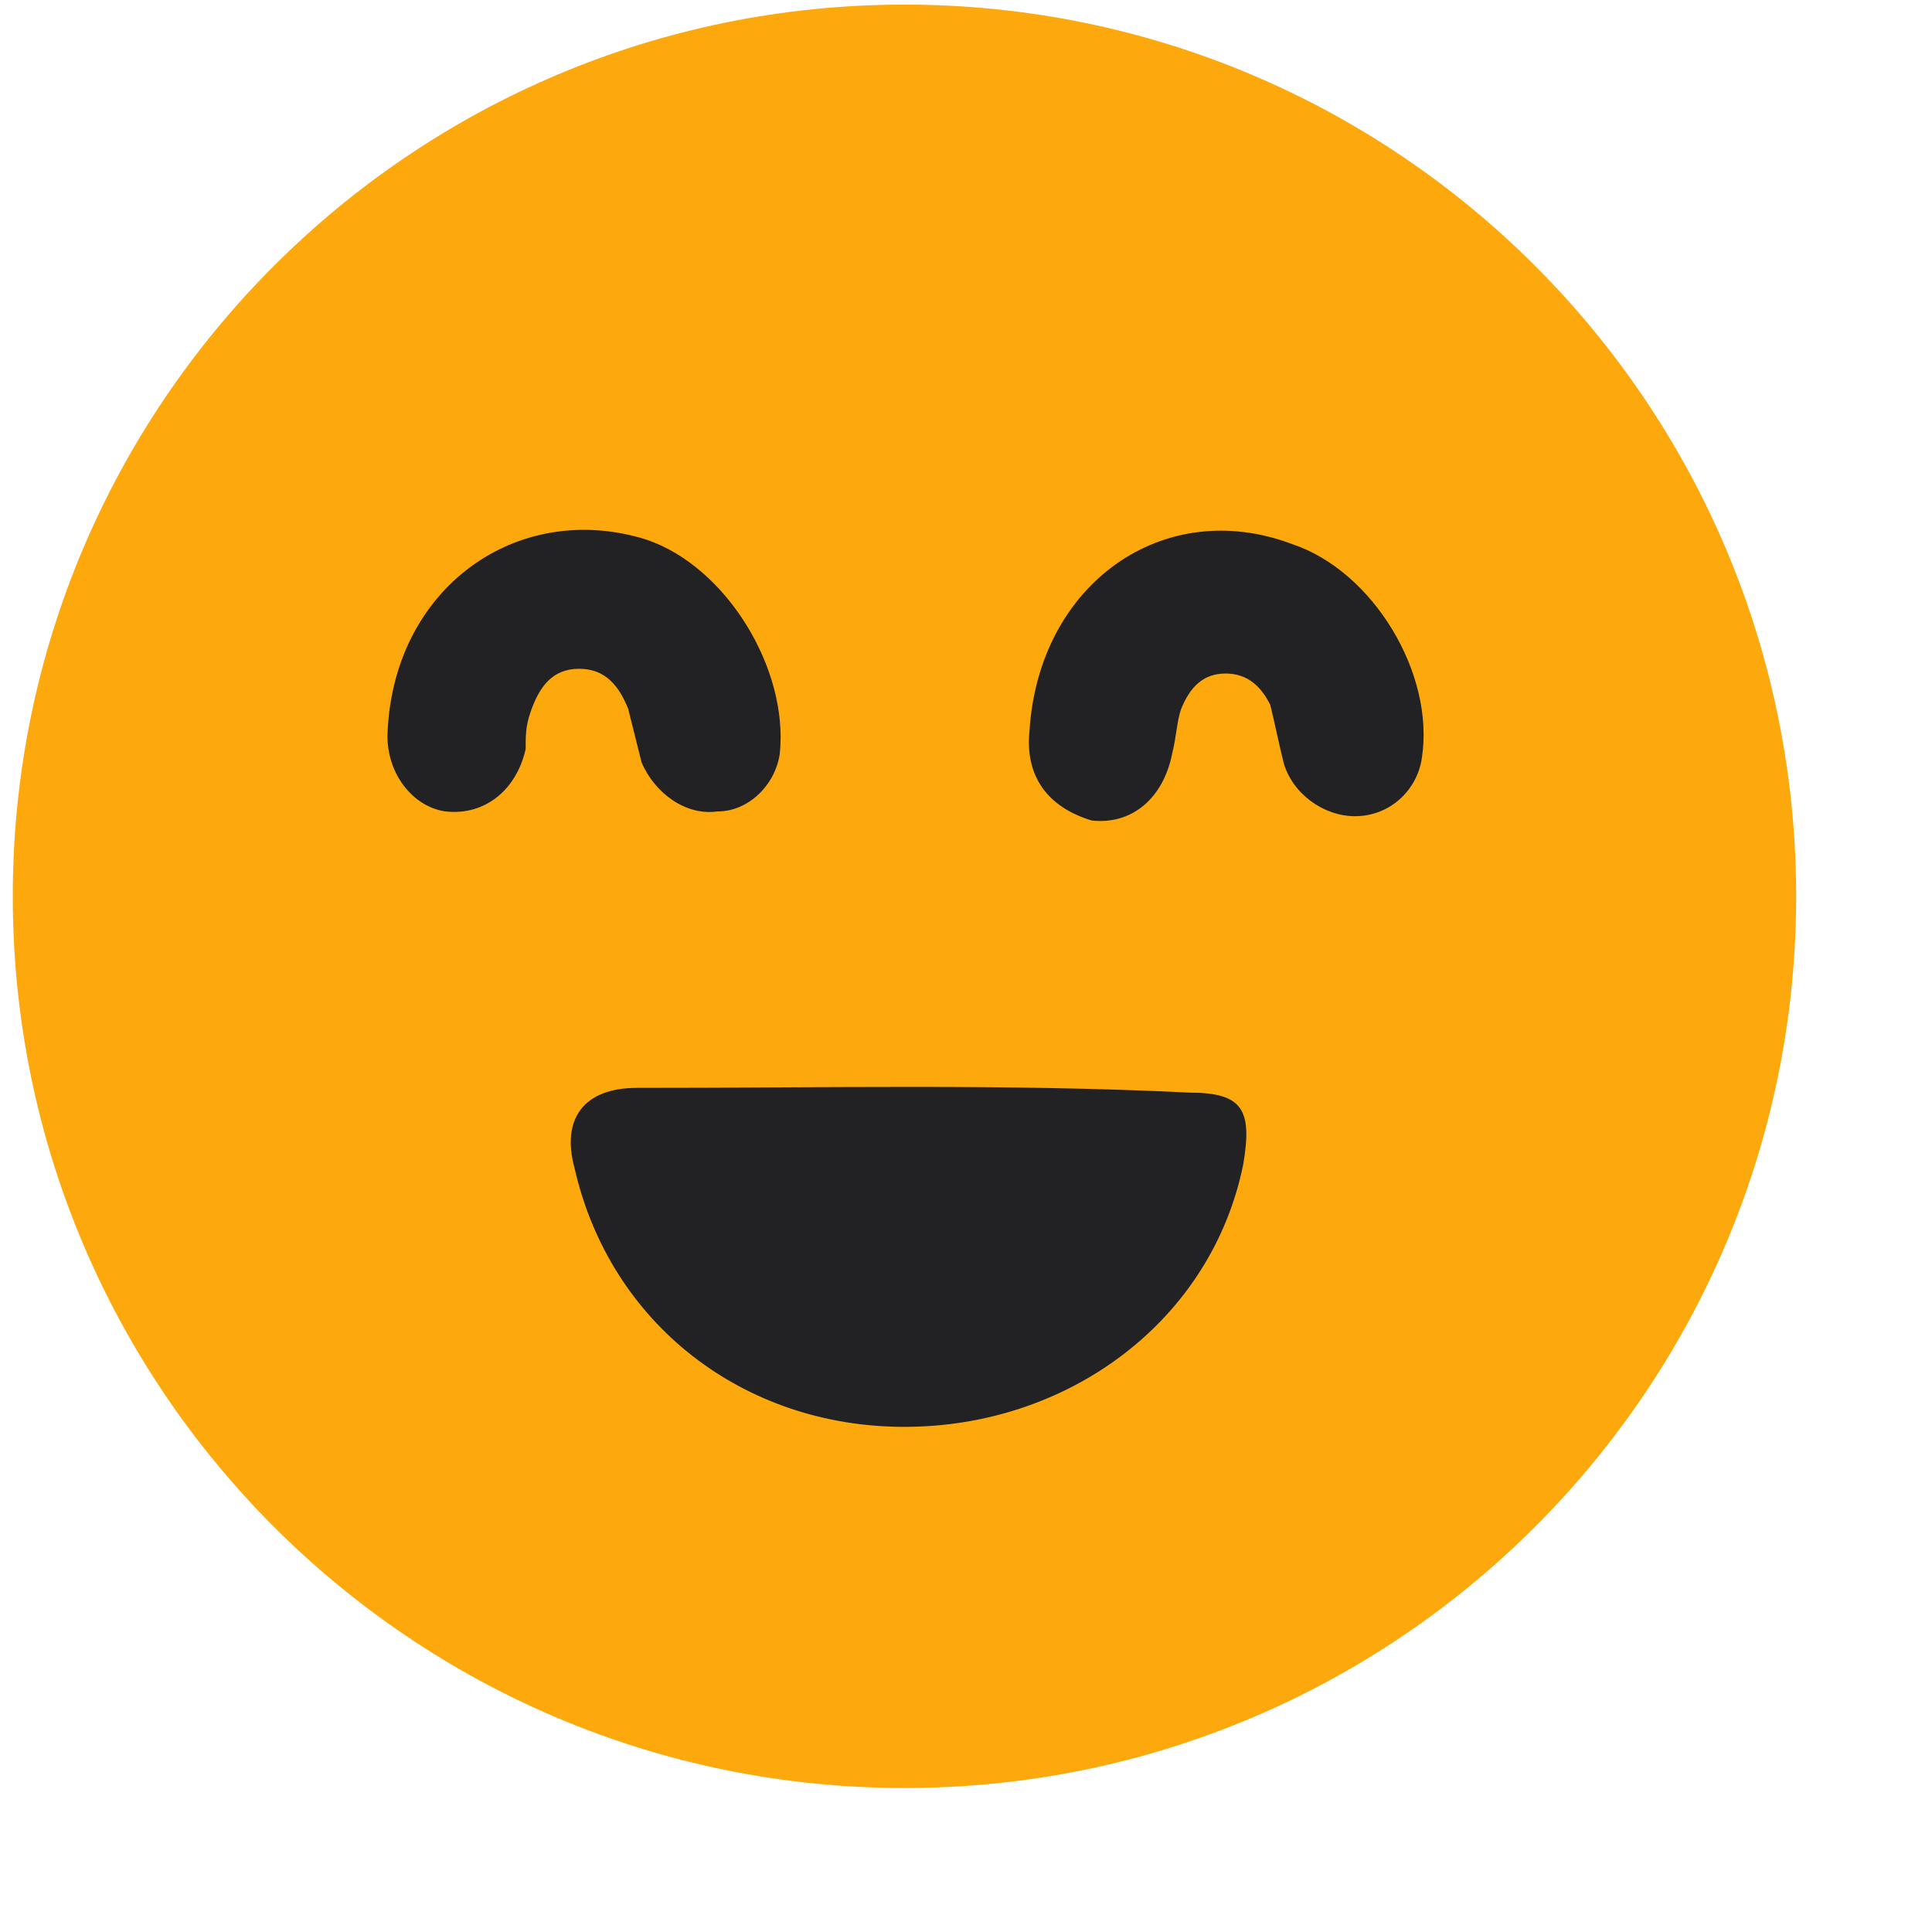
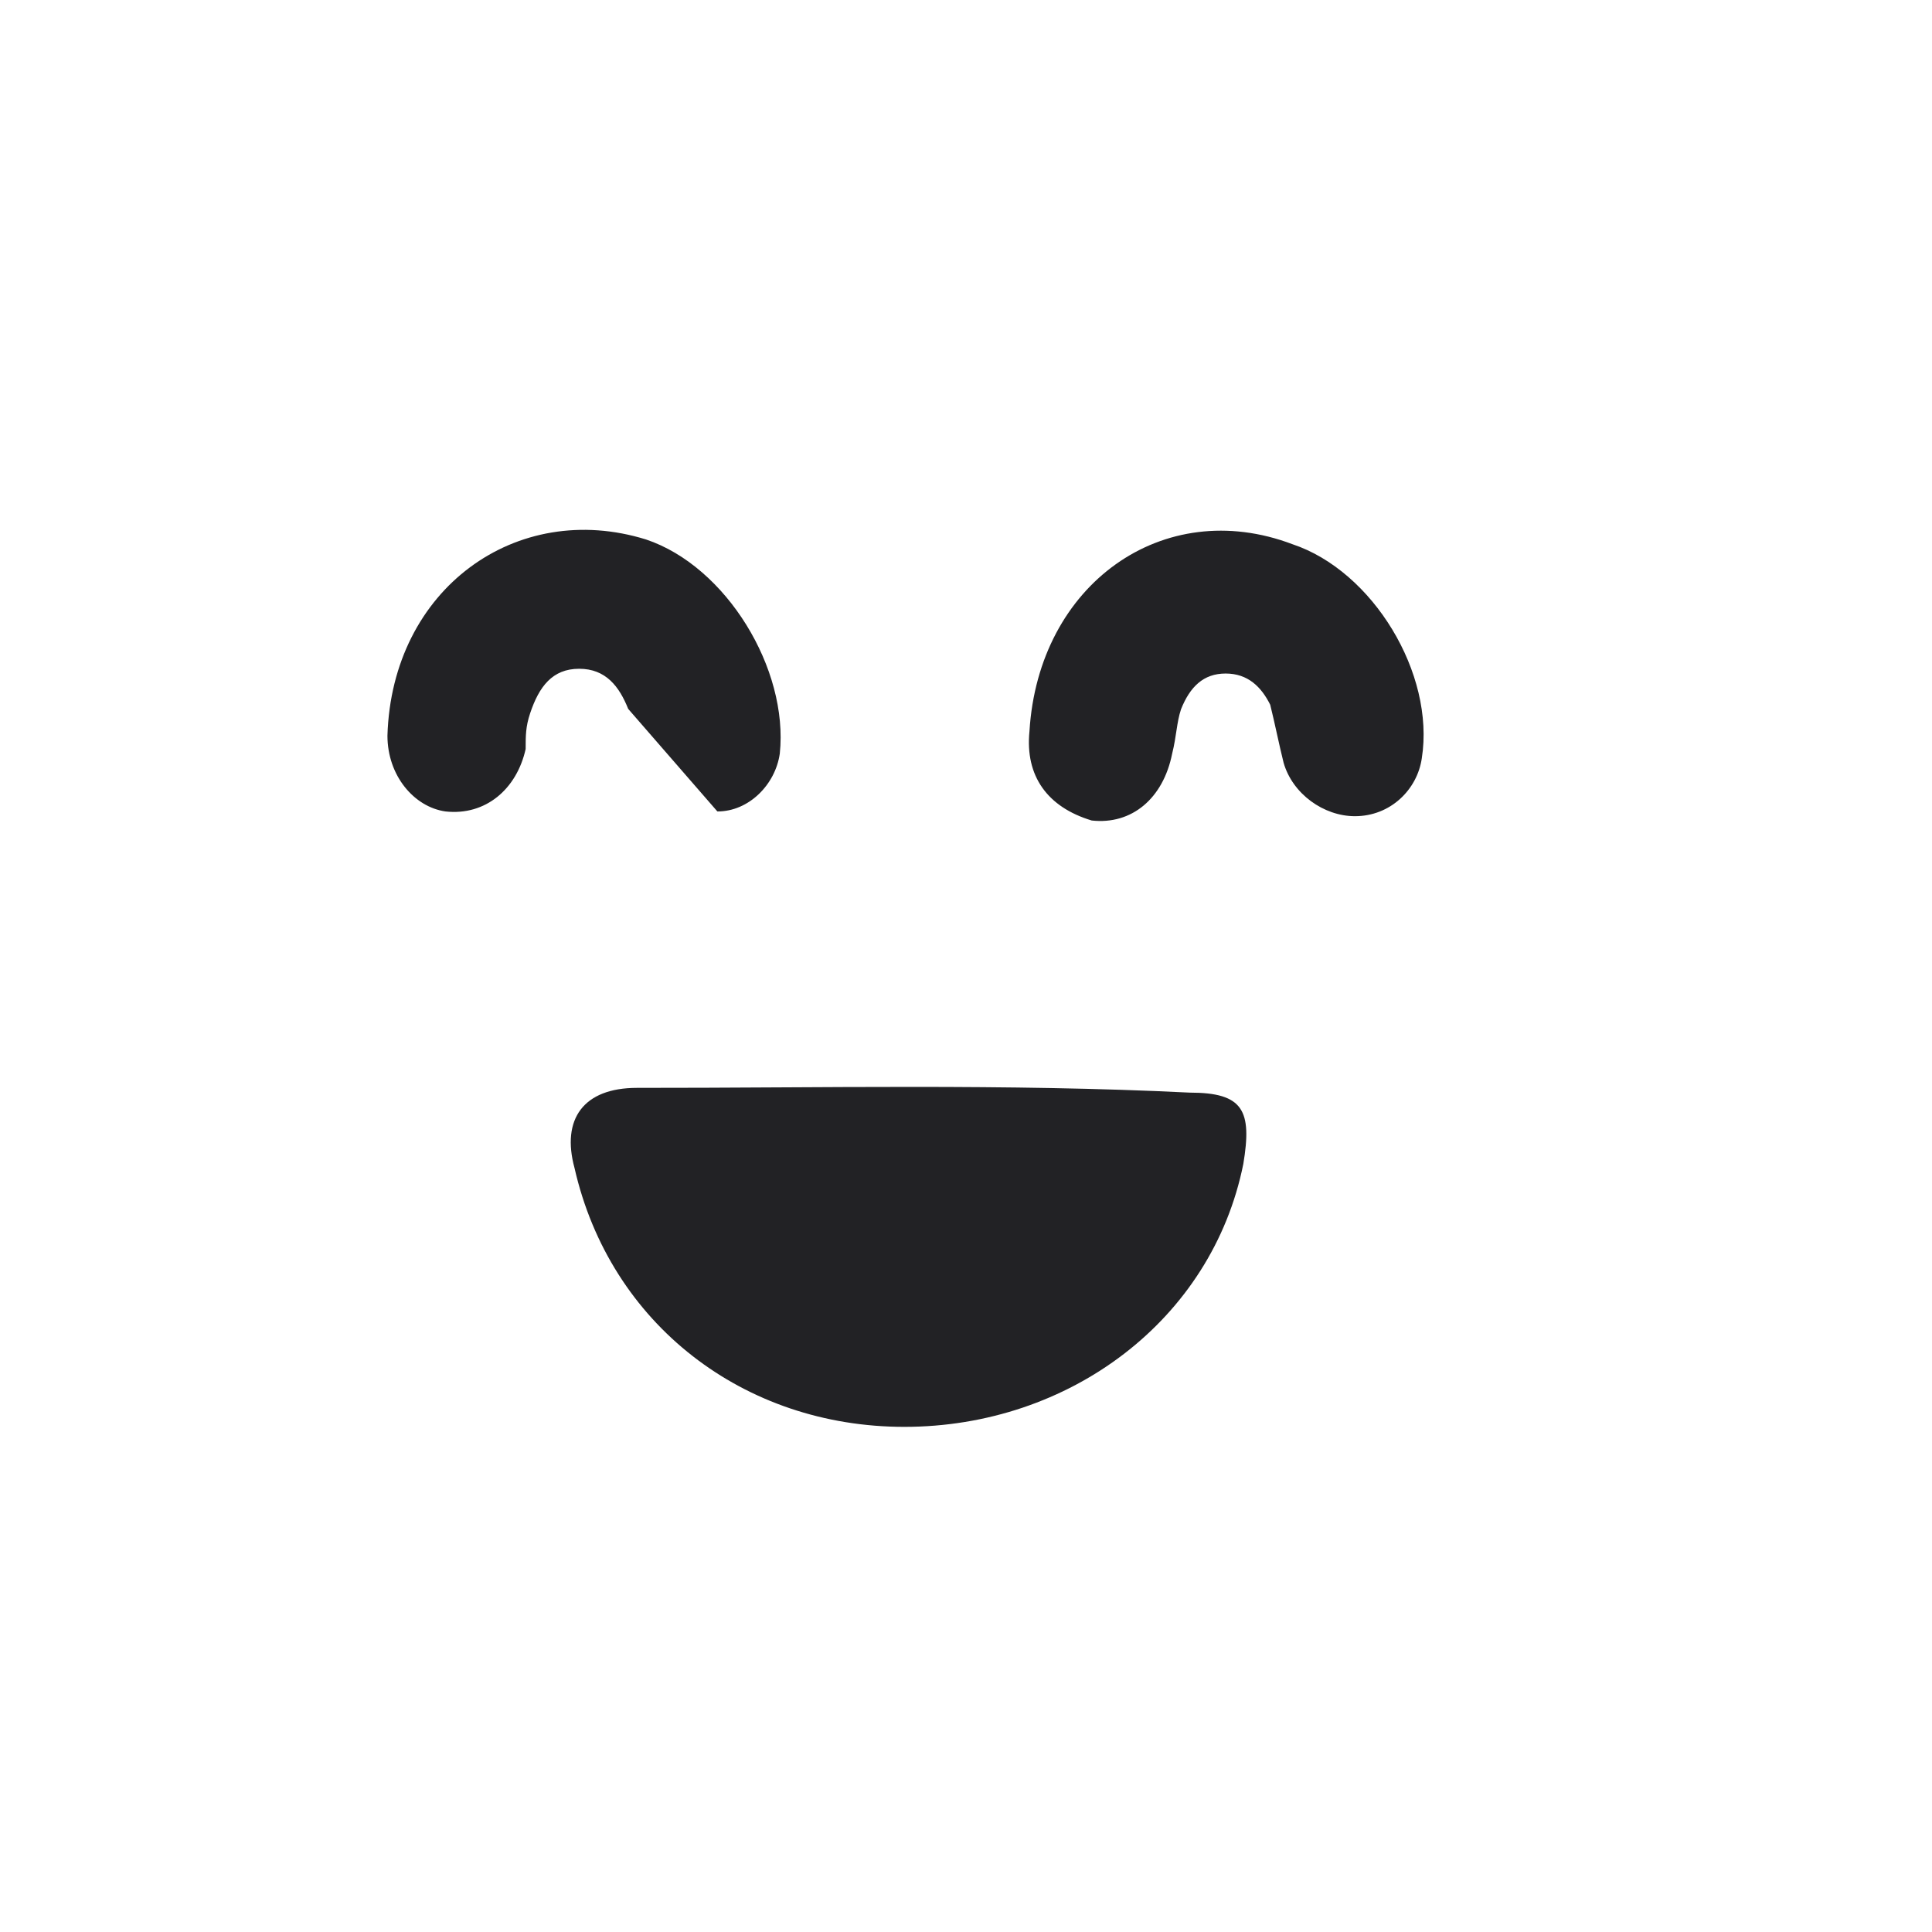
<svg xmlns="http://www.w3.org/2000/svg" width="13" height="13" viewBox="0 0 13 13" fill="none">
  <g clip-path="url(#clip0_1_792)">
-     <path d="M6.084 12.031C9.398 12.032 12.085 9.347 12.086 6.033C12.087 2.719 9.402 0.032 6.088 0.031C2.775 0.03 0.087 2.715 0.086 6.029C0.085 9.343 2.77 12.03 6.084 12.031Z" fill="#FDA80D" />
-     <path d="M6.085 9.601C5.005 9.601 4.105 8.91 3.866 7.86C3.776 7.53 3.926 7.32 4.286 7.32C5.516 7.321 6.776 7.291 8.006 7.352C8.366 7.352 8.426 7.472 8.366 7.832C8.155 8.882 7.195 9.601 6.085 9.601ZM2.607 4.95C2.637 3.96 3.477 3.36 4.347 3.63C4.887 3.811 5.307 4.501 5.247 5.071C5.217 5.281 5.037 5.461 4.827 5.46C4.617 5.49 4.407 5.34 4.317 5.13L4.227 4.77C4.167 4.62 4.077 4.5 3.897 4.5C3.717 4.5 3.627 4.62 3.567 4.8C3.537 4.89 3.537 4.95 3.537 5.04C3.477 5.31 3.267 5.49 2.997 5.46C2.787 5.43 2.607 5.22 2.607 4.95ZM6.927 4.921C6.987 3.931 7.827 3.332 8.697 3.662C9.237 3.842 9.657 4.532 9.567 5.102C9.537 5.312 9.357 5.492 9.117 5.492C8.907 5.492 8.697 5.342 8.637 5.132C8.607 5.012 8.577 4.862 8.547 4.742C8.487 4.622 8.397 4.532 8.247 4.532C8.097 4.532 8.007 4.622 7.947 4.772C7.917 4.862 7.917 4.952 7.887 5.072C7.827 5.372 7.616 5.551 7.346 5.521C7.047 5.431 6.897 5.221 6.927 4.921Z" fill="#222225" />
+     <path d="M6.085 9.601C5.005 9.601 4.105 8.91 3.866 7.86C3.776 7.53 3.926 7.32 4.286 7.32C5.516 7.321 6.776 7.291 8.006 7.352C8.366 7.352 8.426 7.472 8.366 7.832C8.155 8.882 7.195 9.601 6.085 9.601ZM2.607 4.95C2.637 3.96 3.477 3.36 4.347 3.63C4.887 3.811 5.307 4.501 5.247 5.071C5.217 5.281 5.037 5.461 4.827 5.46L4.227 4.77C4.167 4.62 4.077 4.5 3.897 4.5C3.717 4.5 3.627 4.62 3.567 4.8C3.537 4.89 3.537 4.95 3.537 5.04C3.477 5.31 3.267 5.49 2.997 5.46C2.787 5.43 2.607 5.22 2.607 4.95ZM6.927 4.921C6.987 3.931 7.827 3.332 8.697 3.662C9.237 3.842 9.657 4.532 9.567 5.102C9.537 5.312 9.357 5.492 9.117 5.492C8.907 5.492 8.697 5.342 8.637 5.132C8.607 5.012 8.577 4.862 8.547 4.742C8.487 4.622 8.397 4.532 8.247 4.532C8.097 4.532 8.007 4.622 7.947 4.772C7.917 4.862 7.917 4.952 7.887 5.072C7.827 5.372 7.616 5.551 7.346 5.521C7.047 5.431 6.897 5.221 6.927 4.921Z" fill="#222225" />
  </g>
  <defs>
    <clipPath id="clip0_1_792">
      <rect width="12" height="12" fill="white" transform="translate(0.088 0.029) rotate(0.02)" />
    </clipPath>
  </defs>
</svg>